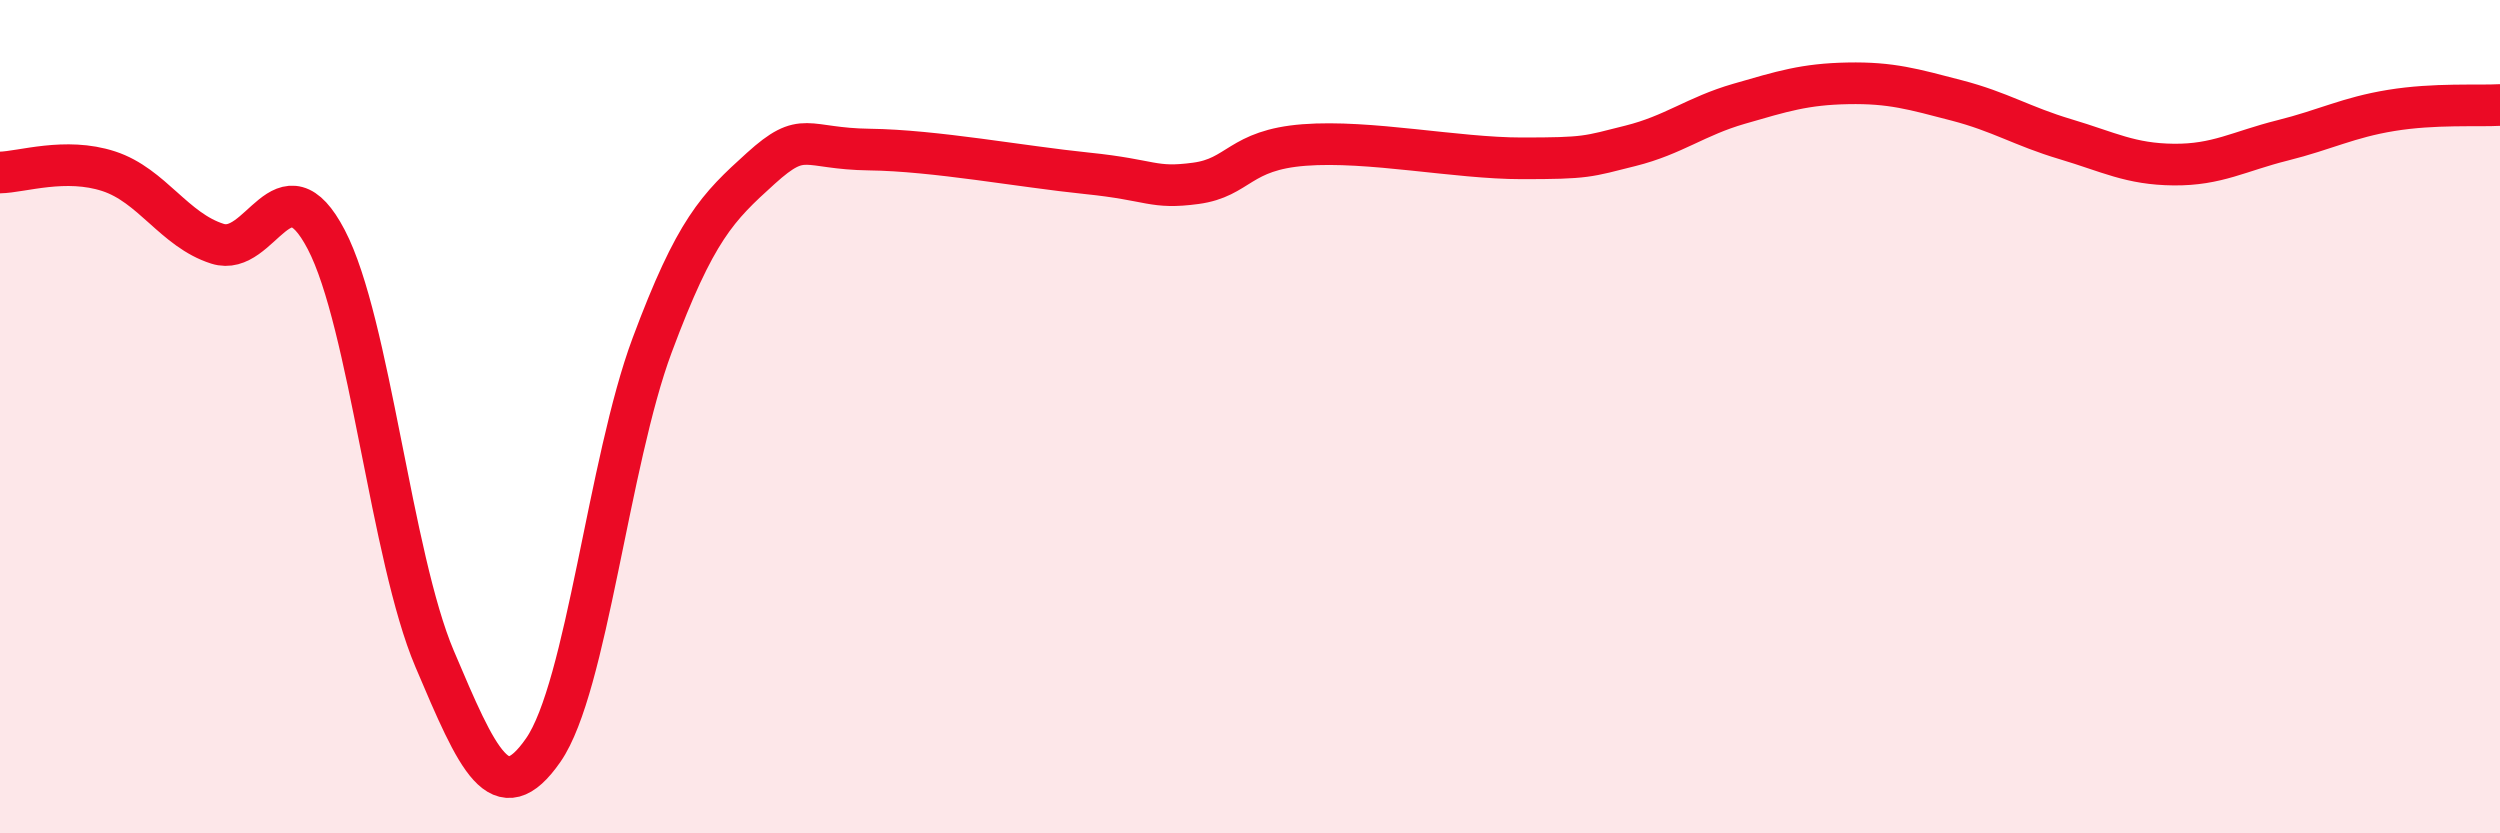
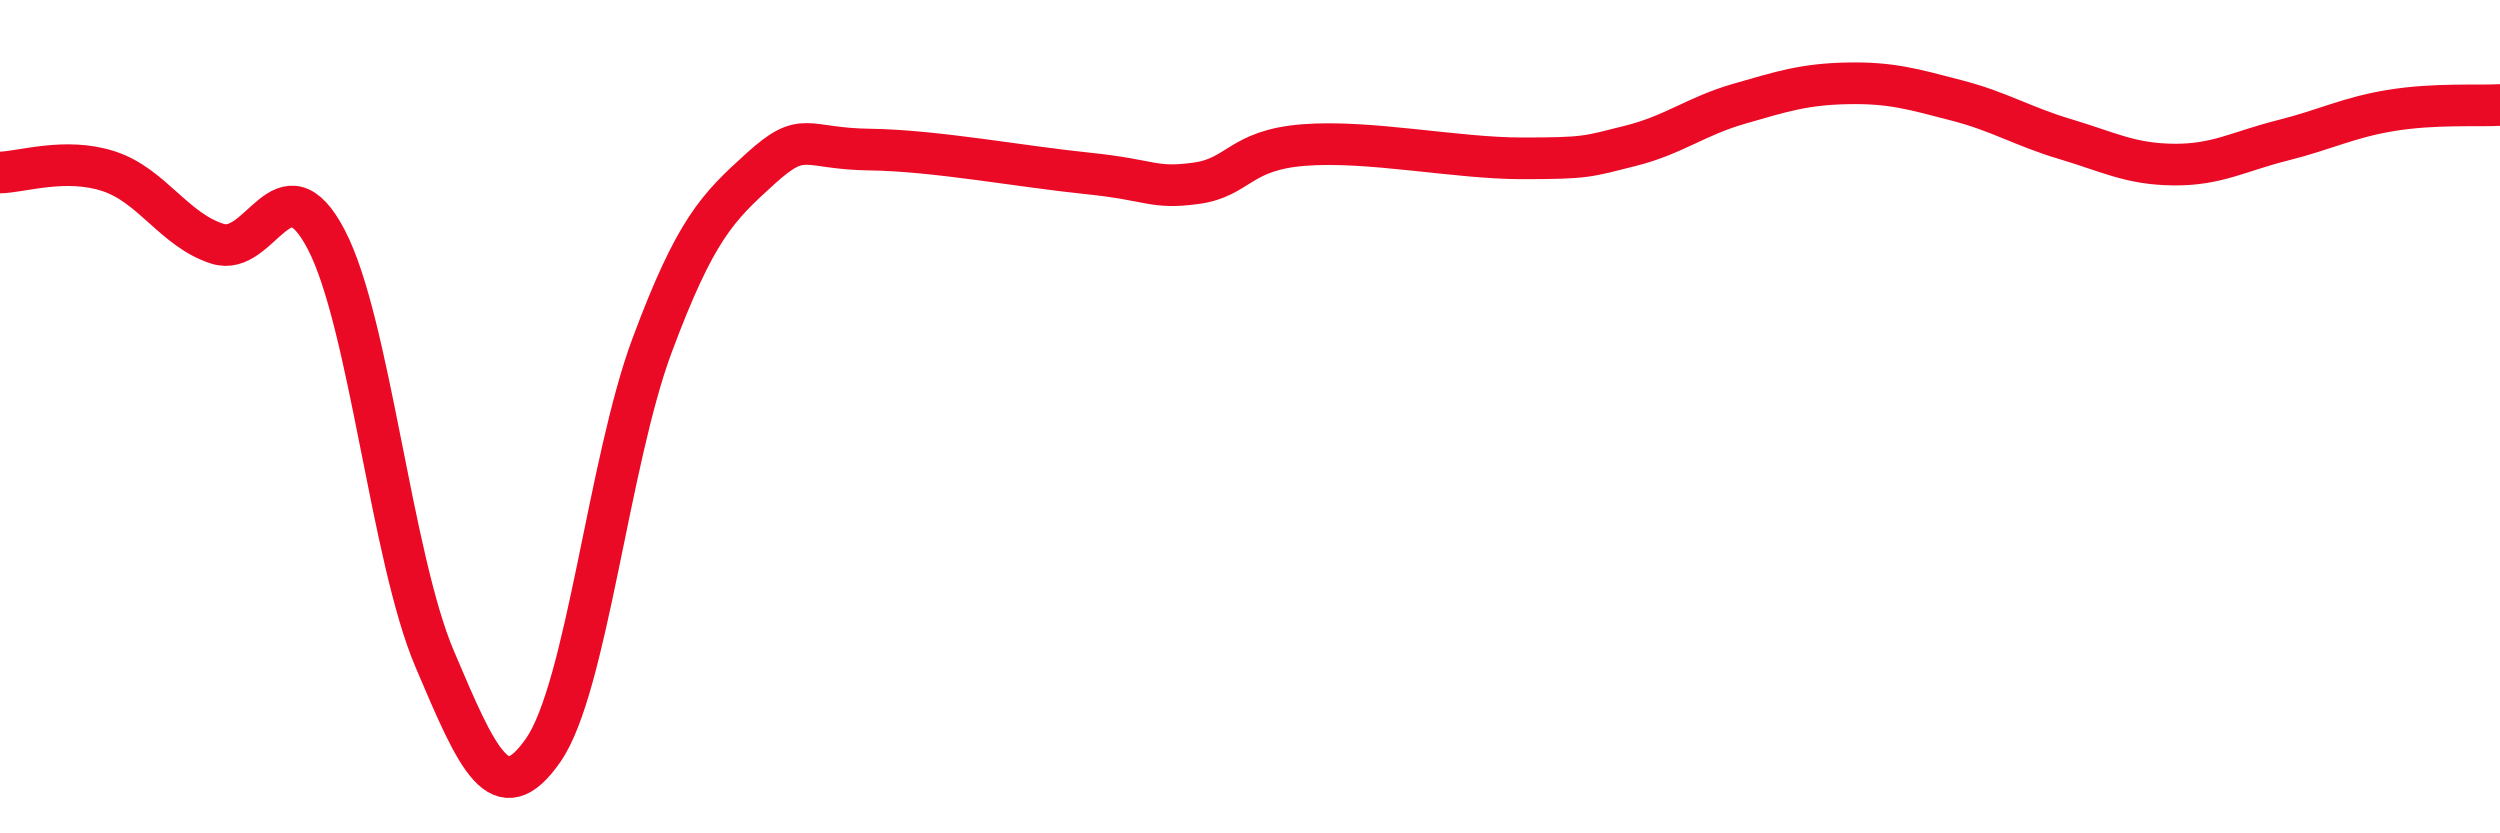
<svg xmlns="http://www.w3.org/2000/svg" width="60" height="20" viewBox="0 0 60 20">
-   <path d="M 0,4.14 C 0.52,4.13 1.57,3.77 2.61,4.11 C 3.65,4.45 4.18,5.52 5.22,5.85 C 6.26,6.18 6.79,3.76 7.83,5.75 C 8.87,7.74 9.39,13.36 10.43,15.81 C 11.47,18.26 12,19.5 13.04,18 C 14.08,16.5 14.61,11.08 15.65,8.29 C 16.69,5.5 17.22,4.98 18.26,4.04 C 19.3,3.1 19.3,3.57 20.87,3.59 C 22.44,3.61 24.52,4 26.09,4.16 C 27.66,4.32 27.66,4.54 28.7,4.4 C 29.74,4.26 29.74,3.6 31.3,3.48 C 32.86,3.36 34.95,3.8 36.52,3.8 C 38.09,3.8 38.09,3.76 39.13,3.5 C 40.17,3.24 40.7,2.79 41.74,2.49 C 42.78,2.19 43.31,2.02 44.35,2 C 45.39,1.98 45.92,2.14 46.96,2.41 C 48,2.68 48.53,3.03 49.57,3.34 C 50.61,3.65 51.13,3.94 52.17,3.95 C 53.21,3.96 53.74,3.63 54.78,3.37 C 55.82,3.11 56.35,2.82 57.39,2.65 C 58.43,2.48 59.48,2.55 60,2.52L60 20L0 20Z" fill="#EB0A25" opacity="0.1" stroke-linecap="round" stroke-linejoin="round" />
  <path d="M 0,4.14 C 0.52,4.13 1.57,3.77 2.61,4.11 C 3.65,4.45 4.18,5.52 5.22,5.85 C 6.26,6.18 6.79,3.76 7.83,5.75 C 8.87,7.74 9.39,13.36 10.43,15.81 C 11.47,18.26 12,19.5 13.04,18 C 14.08,16.5 14.61,11.08 15.65,8.29 C 16.69,5.5 17.22,4.98 18.26,4.04 C 19.3,3.1 19.3,3.57 20.87,3.59 C 22.44,3.61 24.52,4 26.09,4.16 C 27.66,4.32 27.66,4.54 28.7,4.4 C 29.74,4.26 29.74,3.6 31.3,3.48 C 32.86,3.36 34.95,3.8 36.52,3.8 C 38.09,3.8 38.09,3.76 39.13,3.5 C 40.17,3.24 40.7,2.79 41.74,2.49 C 42.78,2.19 43.31,2.02 44.35,2 C 45.39,1.98 45.92,2.14 46.96,2.41 C 48,2.68 48.53,3.03 49.57,3.34 C 50.61,3.65 51.13,3.94 52.17,3.95 C 53.21,3.96 53.74,3.63 54.78,3.37 C 55.82,3.11 56.35,2.82 57.39,2.65 C 58.43,2.48 59.48,2.55 60,2.52" stroke="#EB0A25" stroke-width="1" fill="none" stroke-linecap="round" stroke-linejoin="round" />
</svg>